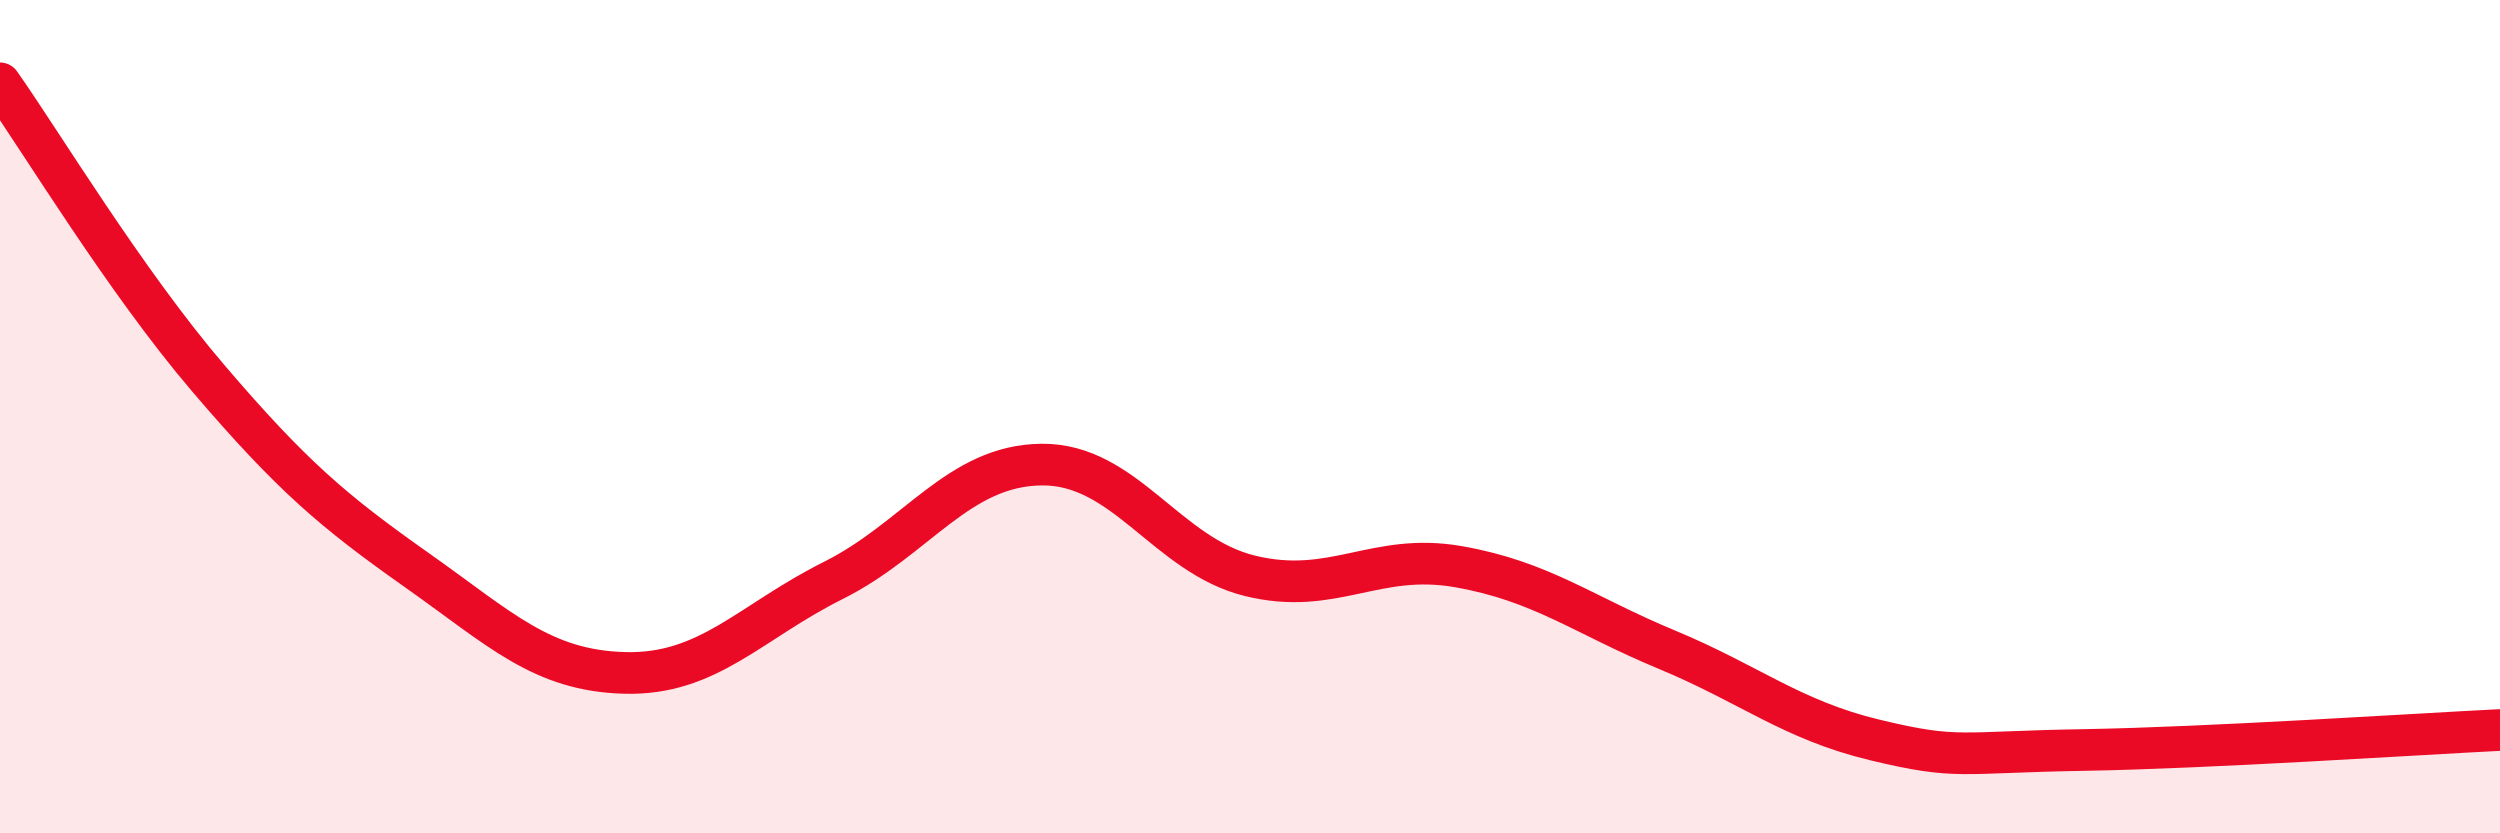
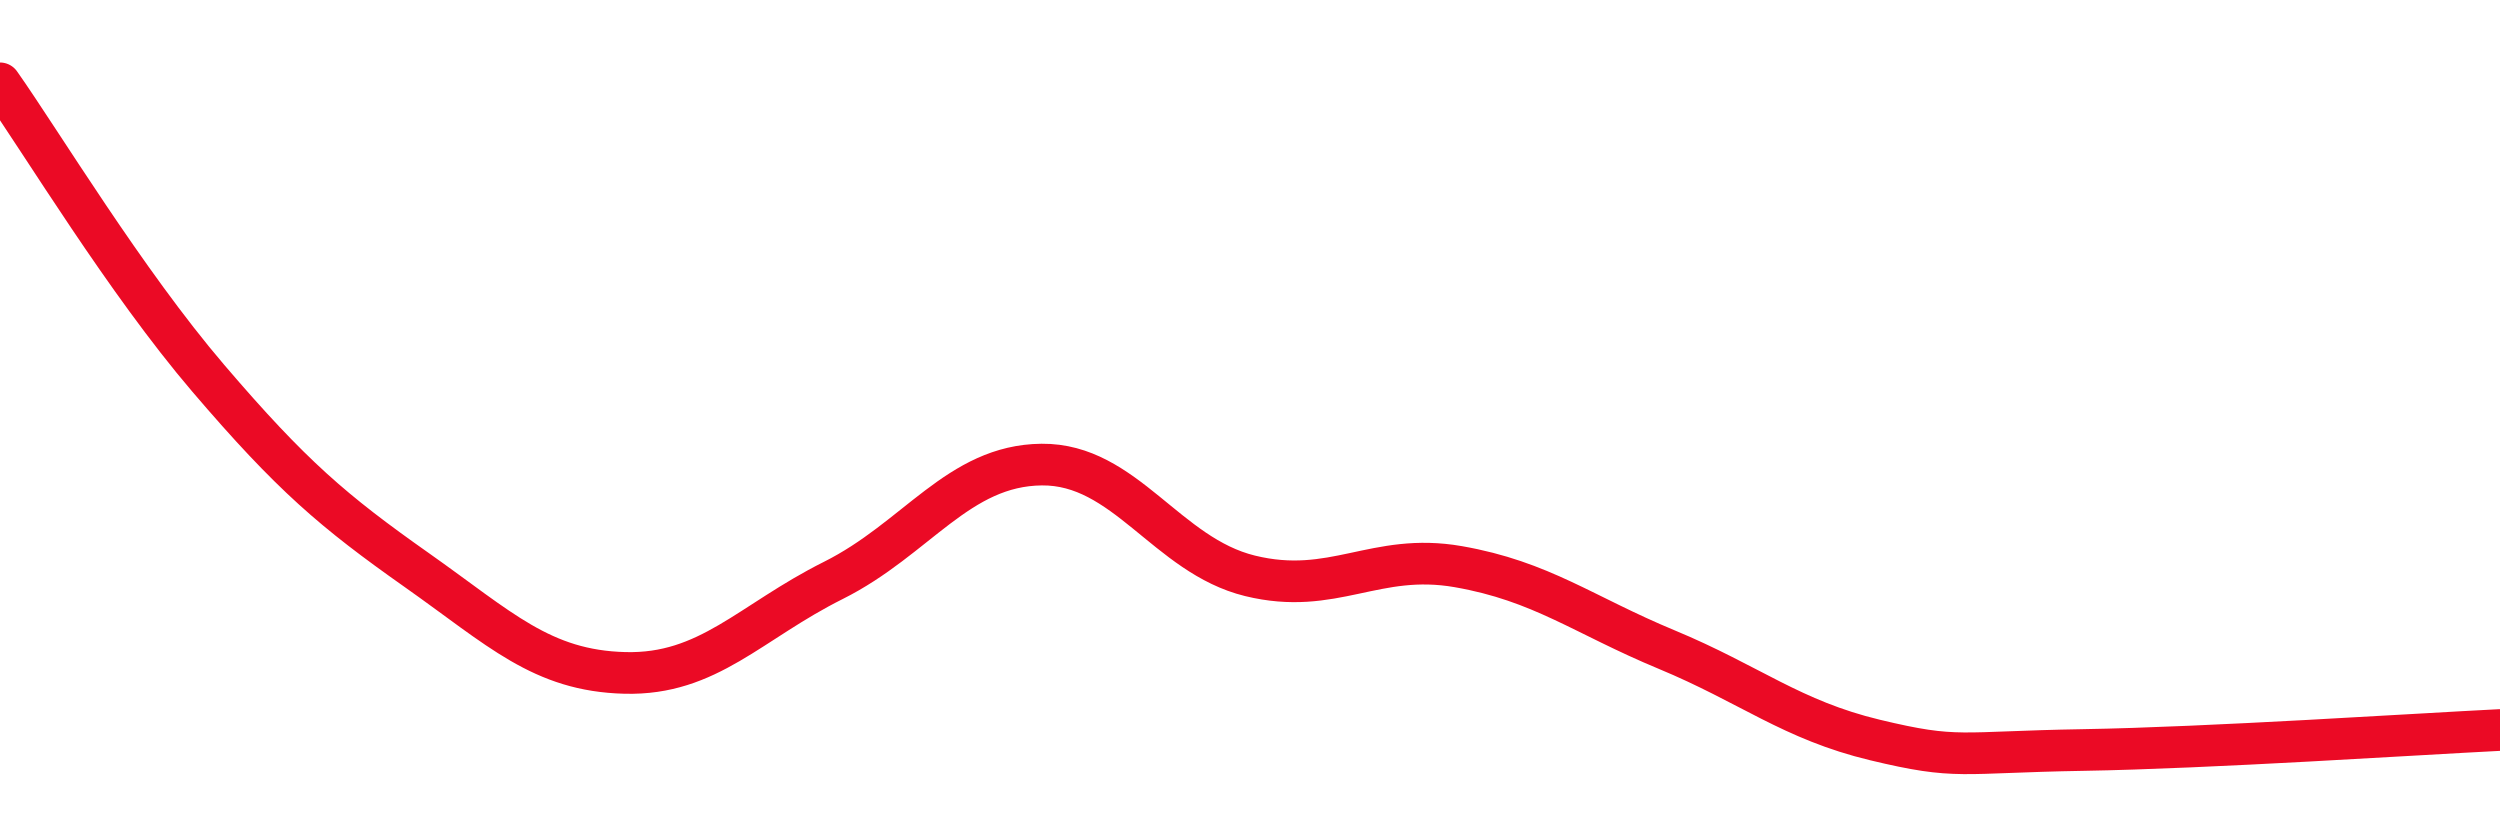
<svg xmlns="http://www.w3.org/2000/svg" width="60" height="20" viewBox="0 0 60 20">
-   <path d="M 0,2 C 1,3.42 3,6.74 5,9.08 C 7,11.42 8,12.27 10,13.68 C 12,15.09 13,16.1 15,16.15 C 17,16.2 18,14.93 20,13.93 C 22,12.93 23,11.17 25,11.15 C 27,11.13 28,13.33 30,13.82 C 32,14.31 33,13.25 35,13.6 C 37,13.95 38,14.76 40,15.59 C 42,16.42 43,17.28 45,17.76 C 47,18.24 47,18.05 50,18 C 53,17.95 58,17.62 60,17.52L60 20L0 20Z" fill="#EB0A25" opacity="0.1" stroke-linecap="round" stroke-linejoin="round" />
  <path d="M 0,2 C 1,3.42 3,6.74 5,9.08 C 7,11.42 8,12.27 10,13.68 C 12,15.09 13,16.1 15,16.15 C 17,16.2 18,14.93 20,13.93 C 22,12.93 23,11.17 25,11.15 C 27,11.13 28,13.33 30,13.82 C 32,14.31 33,13.25 35,13.6 C 37,13.95 38,14.76 40,15.59 C 42,16.42 43,17.28 45,17.76 C 47,18.24 47,18.05 50,18 C 53,17.95 58,17.62 60,17.52" stroke="#EB0A25" stroke-width="1" fill="none" stroke-linecap="round" stroke-linejoin="round" />
</svg>